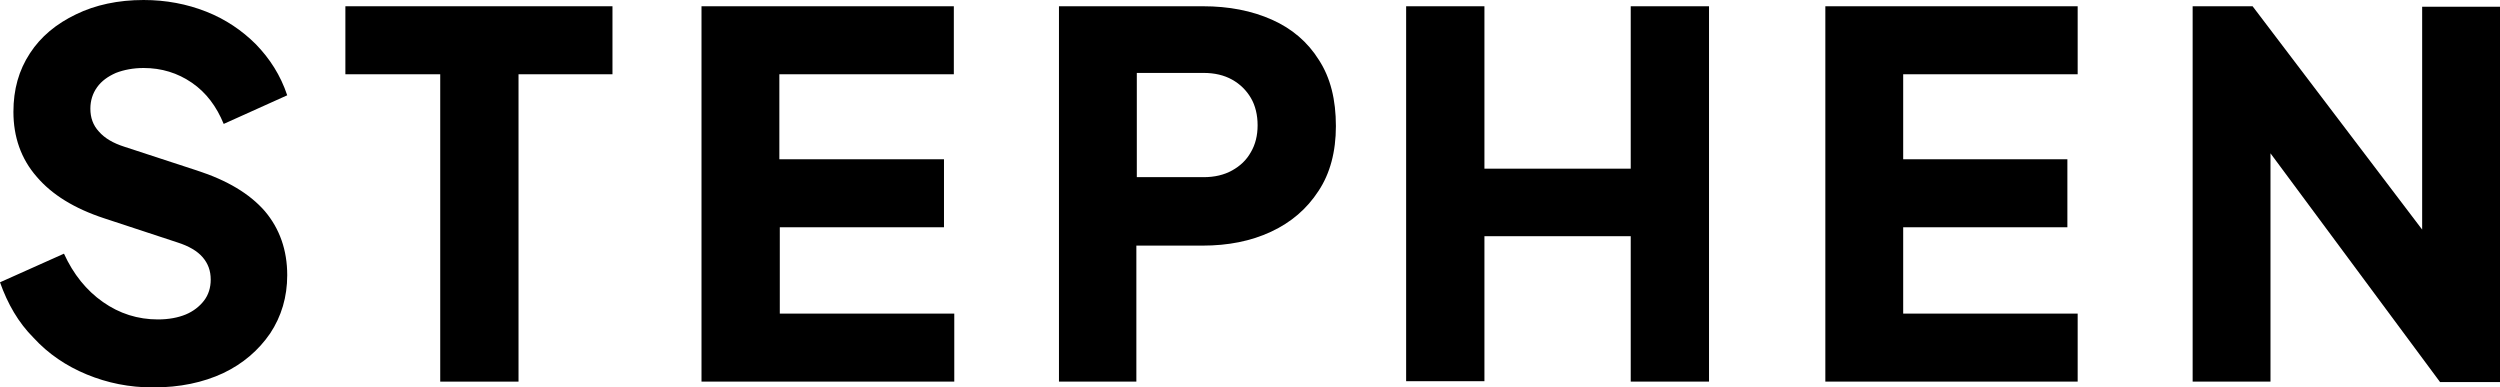
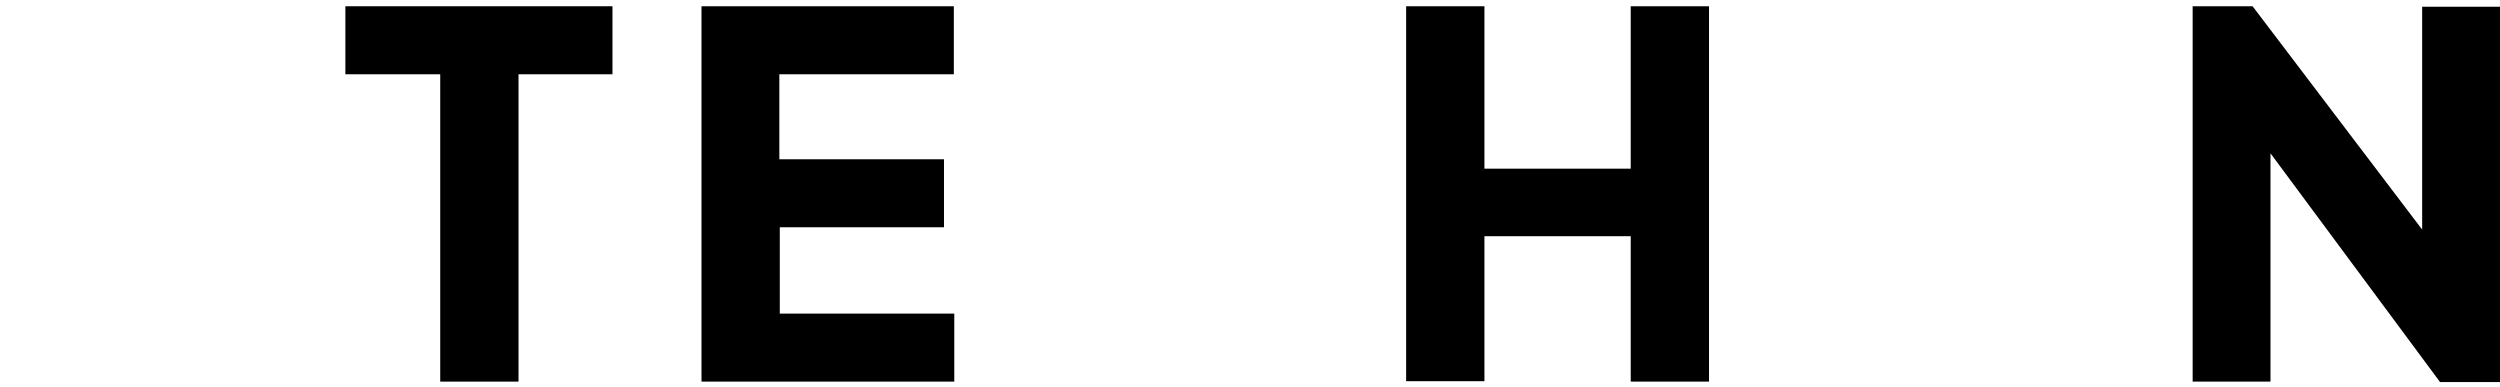
<svg xmlns="http://www.w3.org/2000/svg" version="1.1" id="Layer_1" x="0px" y="0px" viewBox="0 0 558.8 86.6" style="enable-background:new 0 0 558.8 86.6;" xml:space="preserve">
  <g>
-     <path d="M34.2,86.6c-5.3,0-10.2-1-14.8-2.9s-8.6-4.6-11.9-8.2C4.1,72.1,1.7,67.9,0,63.1l14.3-6.4c2.1,4.6,5,8.2,8.7,10.8   c3.7,2.6,7.8,3.9,12.3,3.9c2.4,0,4.5-0.4,6.2-1.1c1.7-0.7,3.1-1.8,4.1-3.1c1-1.3,1.5-2.9,1.5-4.7c0-2-0.6-3.6-1.8-5   c-1.2-1.4-3.1-2.5-5.6-3.3l-16.4-5.4c-6.7-2.2-11.7-5.3-15.1-9.3C4.7,35.5,3,30.6,3,25c0-5,1.2-9.3,3.7-13.1   C9.1,8.2,12.6,5.3,17,3.2C21.3,1.1,26.4,0,32.1,0c5,0,9.7,0.9,14,2.6c4.3,1.7,8,4.2,11.1,7.3c3.1,3.2,5.5,6.9,7,11.4L50,27.7   c-1.6-3.9-3.9-7-7.1-9.2c-3.2-2.2-6.8-3.3-10.8-3.3c-2.3,0-4.4,0.4-6.2,1.1c-1.8,0.8-3.2,1.8-4.2,3.2c-1,1.4-1.5,3-1.5,4.8   c0,2,0.6,3.7,1.9,5.1c1.3,1.5,3.2,2.6,5.7,3.4L44,38.1c6.8,2.2,11.8,5.2,15.2,9.1c3.3,3.9,5,8.7,5,14.3c0,4.9-1.3,9.2-3.8,13   c-2.6,3.8-6.1,6.8-10.5,8.9C45.4,85.5,40.2,86.6,34.2,86.6z" />
    <path d="M98.4,85.3V16.6H77.2V1.4h59.7v15.2h-21v68.7H98.4z" />
    <path d="M156.8,85.3V1.4h56.4v15.2h-39v19H211v15.2h-36.7v19.3h39v15.2H156.8z" />
-     <path d="M236.7,85.3V1.4h32.2c5.8,0,10.9,1,15.4,3c4.5,2,8,5,10.5,9c2.6,4,3.8,8.9,3.8,14.8c0,5.7-1.3,10.6-3.9,14.5   c-2.6,4-6.1,7-10.6,9.1c-4.5,2.1-9.6,3.1-15.3,3.1h-14.8v30.4H236.7z M254.1,39.6H269c2.5,0,4.6-0.5,6.4-1.5c1.8-1,3.2-2.3,4.2-4.1   c1-1.7,1.5-3.7,1.5-6c0-2.3-0.5-4.4-1.5-6.1c-1-1.7-2.4-3.1-4.2-4.1c-1.8-1-3.9-1.5-6.4-1.5h-14.9V39.6z" />
    <path d="M314.3,85.3V1.4h17.5v36.3h32.7V1.4h17.5v83.9h-17.5V52.8h-32.7v32.4H314.3z" />
-     <path d="M408,85.3V1.4h56.4v15.2h-39v19h36.7v15.2h-36.7v19.3h39v15.2H408z" />
    <path d="M490.1,85.3V1.4h13.4l45.1,59.4l-7.2,1.7v-61h17.5v83.9h-13.5L501,25.5l6.5-1.7v61.5H490.1z" />
  </g>
</svg>